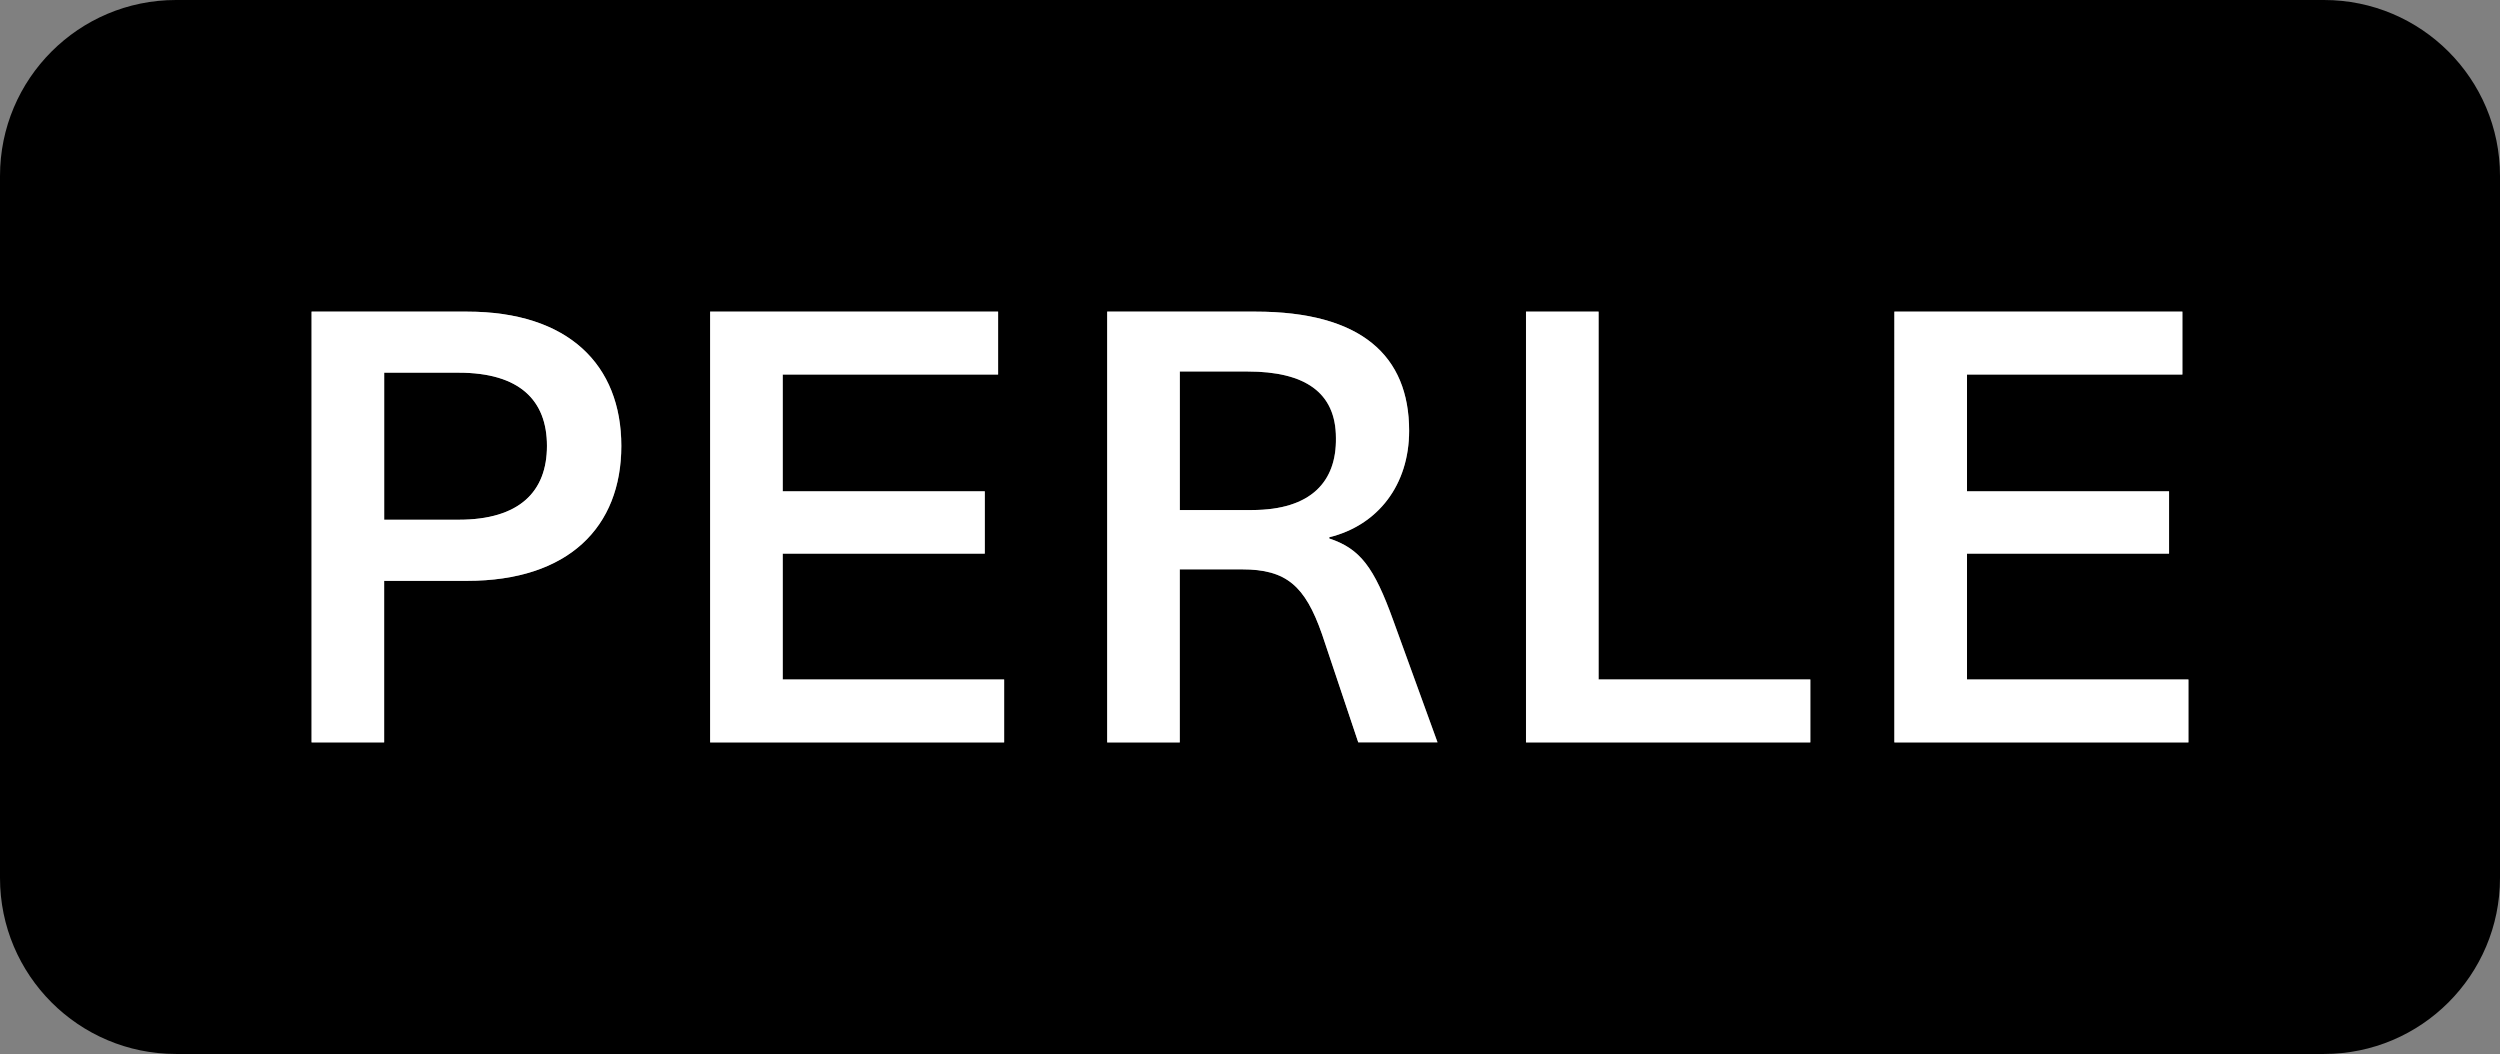
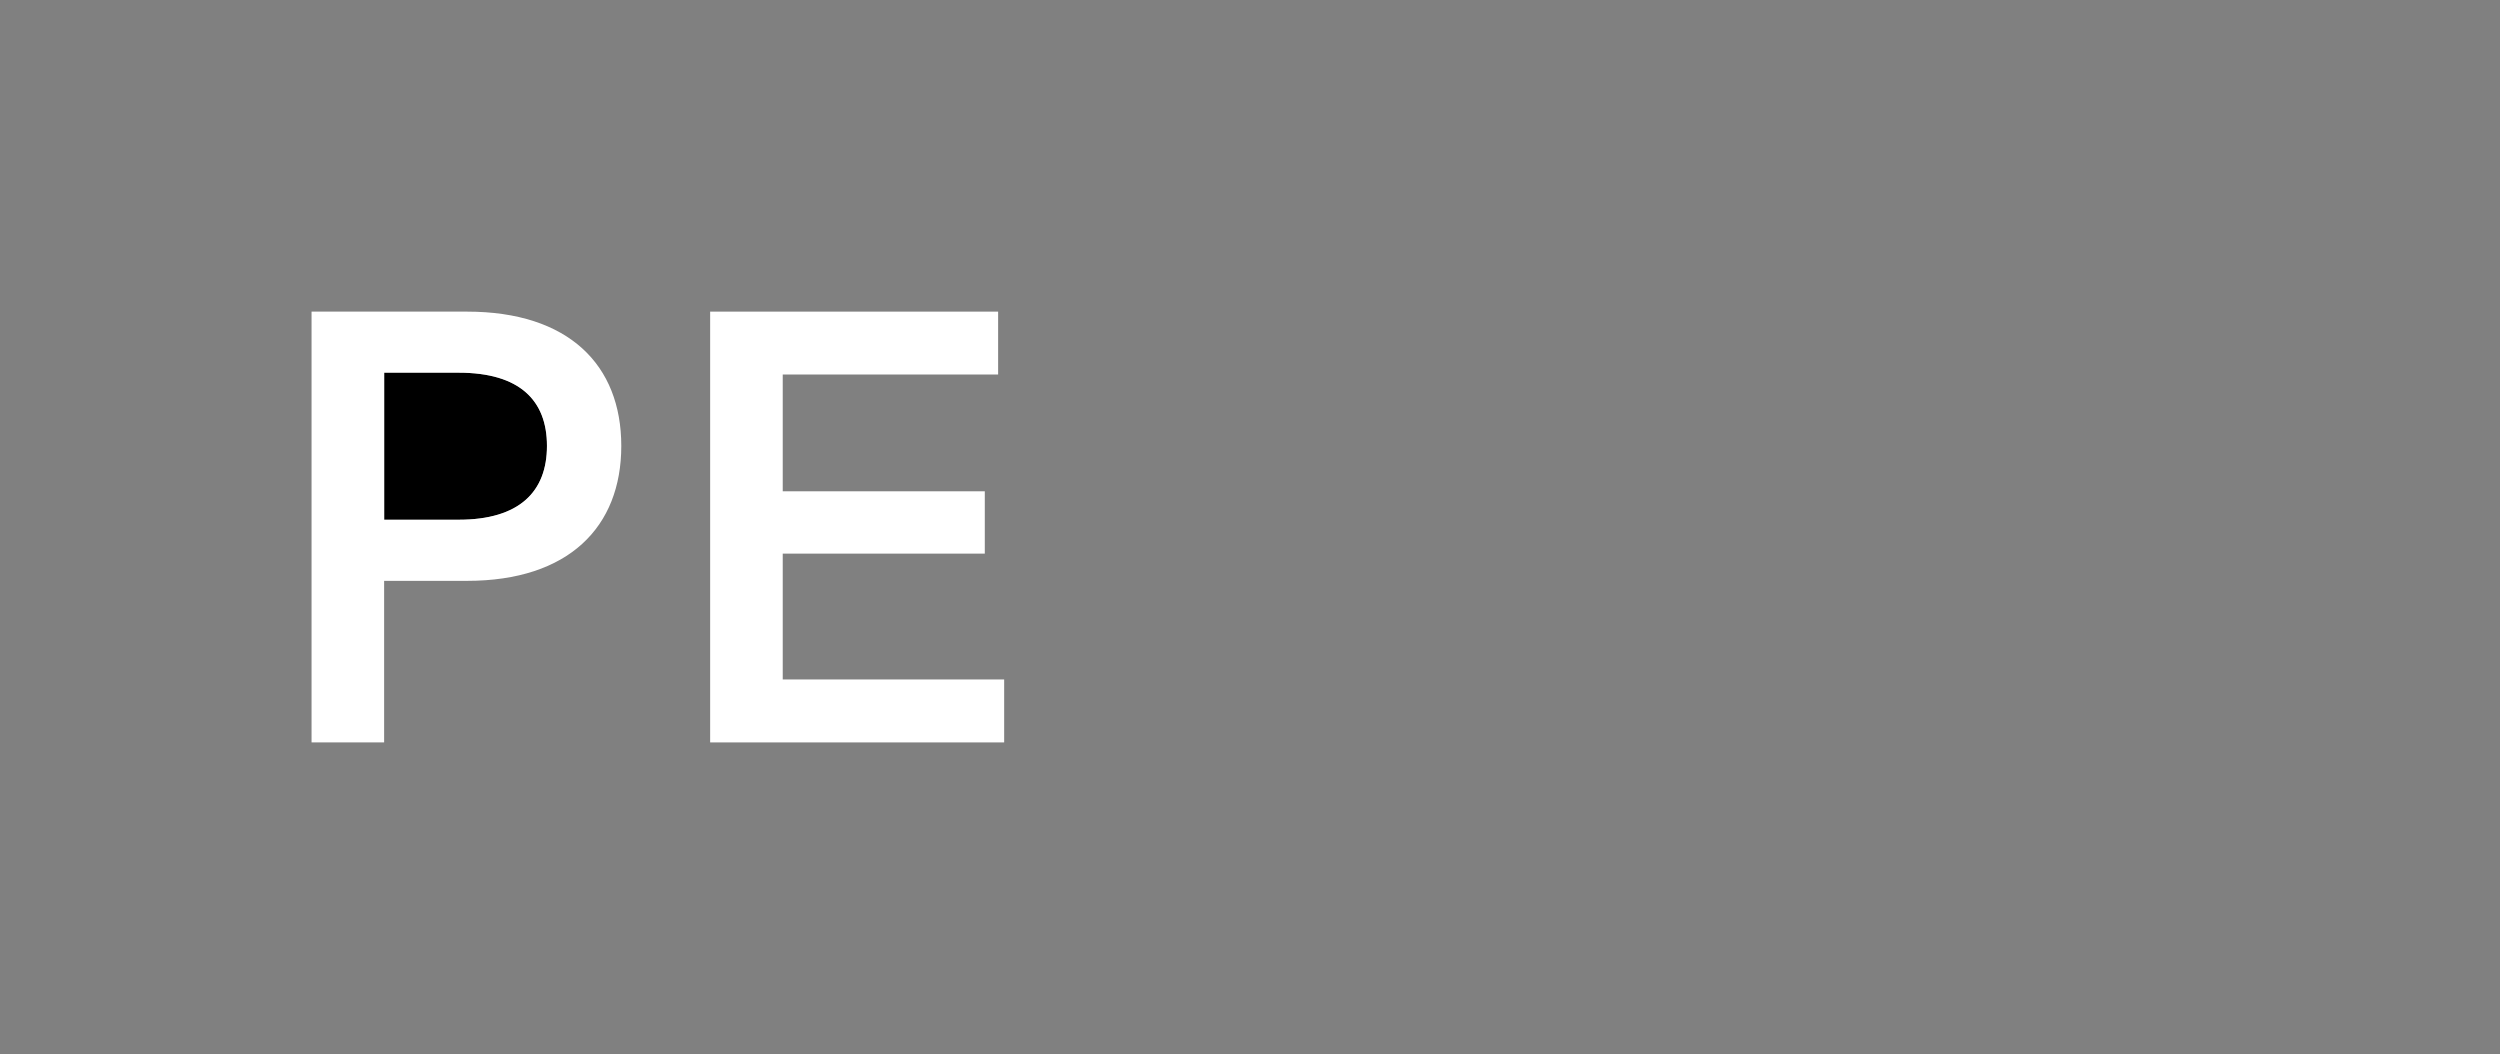
<svg xmlns="http://www.w3.org/2000/svg" viewBox="0 0 397.52 167.59" version="1.1" data-name="Layer 1" id="Layer_1">
  <rect x="0" y="0" width="397.52" height="167.59" fill="#808080" stroke="none" />
  <defs>
    <style>
      .cls-1 {
        fill: #000;
      }

      .cls-1, .cls-2 {
        stroke-width: 0px;
      }

      .cls-2 {
        fill: #fff;
      }
    </style>
  </defs>
-   <path d="M198.37,59.07h-10.78v22.03h11.45c9.52,0,13.47-4.62,13.37-11.45,0-7.31-5-10.58-14.05-10.58Z" class="cls-1" />
-   <path d="M369.54,0H27.98C12.53,0,0,12.53,0,27.98v111.63c0,15.45,12.53,27.98,27.98,27.98h341.56c15.45,0,27.98-12.53,27.98-27.98V27.98c0-15.45-12.53-27.98-27.98-27.98ZM74.27,92.36h-13.18v25.69h-11.54V49.55h24.73c16.16,0,24.53,8.56,24.53,21.36s-8.37,21.45-24.53,21.45ZM159.67,118.05h-46.76V49.55h45.79v10.01h-34.25v18.57h32.13v9.91h-32.13v20.01h35.21v10.01ZM215.98,118.05l-5.77-17.22c-2.69-7.7-5.68-10.29-12.7-10.29h-9.91v27.52h-11.54V49.55h23.57c16.84,0,24.44,7.02,24.44,18.95,0,8.56-4.91,15.01-12.7,16.93v.19c4.91,1.64,7.12,4.52,10.2,13.08l7.02,19.34h-12.6ZM287.86,118.05h-45.22V49.55h11.54v58.49h33.67v10.01ZM347.98,118.05h-46.76V49.55h45.79v10.01h-34.25v18.57h32.13v9.91h-32.13v20.01h35.21v10.01Z" class="cls-1" />
  <path d="M72.92,59.26h-11.83v23.38h11.83c9.72,0,14.05-4.43,14.05-11.74s-4.33-11.64-14.05-11.64Z" class="cls-1" />
  <path d="M74.27,49.55h-24.73v68.5h11.54v-25.69h13.18c16.16,0,24.53-8.56,24.53-21.45s-8.37-21.36-24.53-21.36ZM72.92,82.64h-11.83v-23.38h11.83c9.72,0,14.05,4.43,14.05,11.64s-4.33,11.74-14.05,11.74Z" class="cls-2" />
  <polygon points="124.46 88.03 156.59 88.03 156.59 78.12 124.46 78.12 124.46 59.55 158.71 59.55 158.71 49.55 112.92 49.55 112.92 118.05 159.67 118.05 159.67 108.04 124.46 108.04 124.46 88.03" class="cls-2" />
-   <path d="M211.36,85.62v-.19c7.79-1.92,12.7-8.37,12.7-16.93,0-11.93-7.6-18.95-24.44-18.95h-23.57v68.5h11.54v-27.52h9.91c7.02,0,10.01,2.6,12.7,10.29l5.77,17.22h12.6l-7.02-19.34c-3.08-8.56-5.29-11.45-10.2-13.08ZM199.05,81.1h-11.45v-22.03h10.78c9.04,0,14.05,3.27,14.05,10.58.1,6.83-3.85,11.45-13.37,11.45Z" class="cls-2" />
-   <polygon points="254.19 49.55 242.65 49.55 242.65 118.05 287.86 118.05 287.86 108.04 254.19 108.04 254.19 49.55" class="cls-2" />
-   <polygon points="312.77 88.03 344.9 88.03 344.9 78.12 312.77 78.12 312.77 59.55 347.02 59.55 347.02 49.55 301.22 49.55 301.22 118.05 347.98 118.05 347.98 108.04 312.77 108.04 312.77 88.03" class="cls-2" />
</svg>